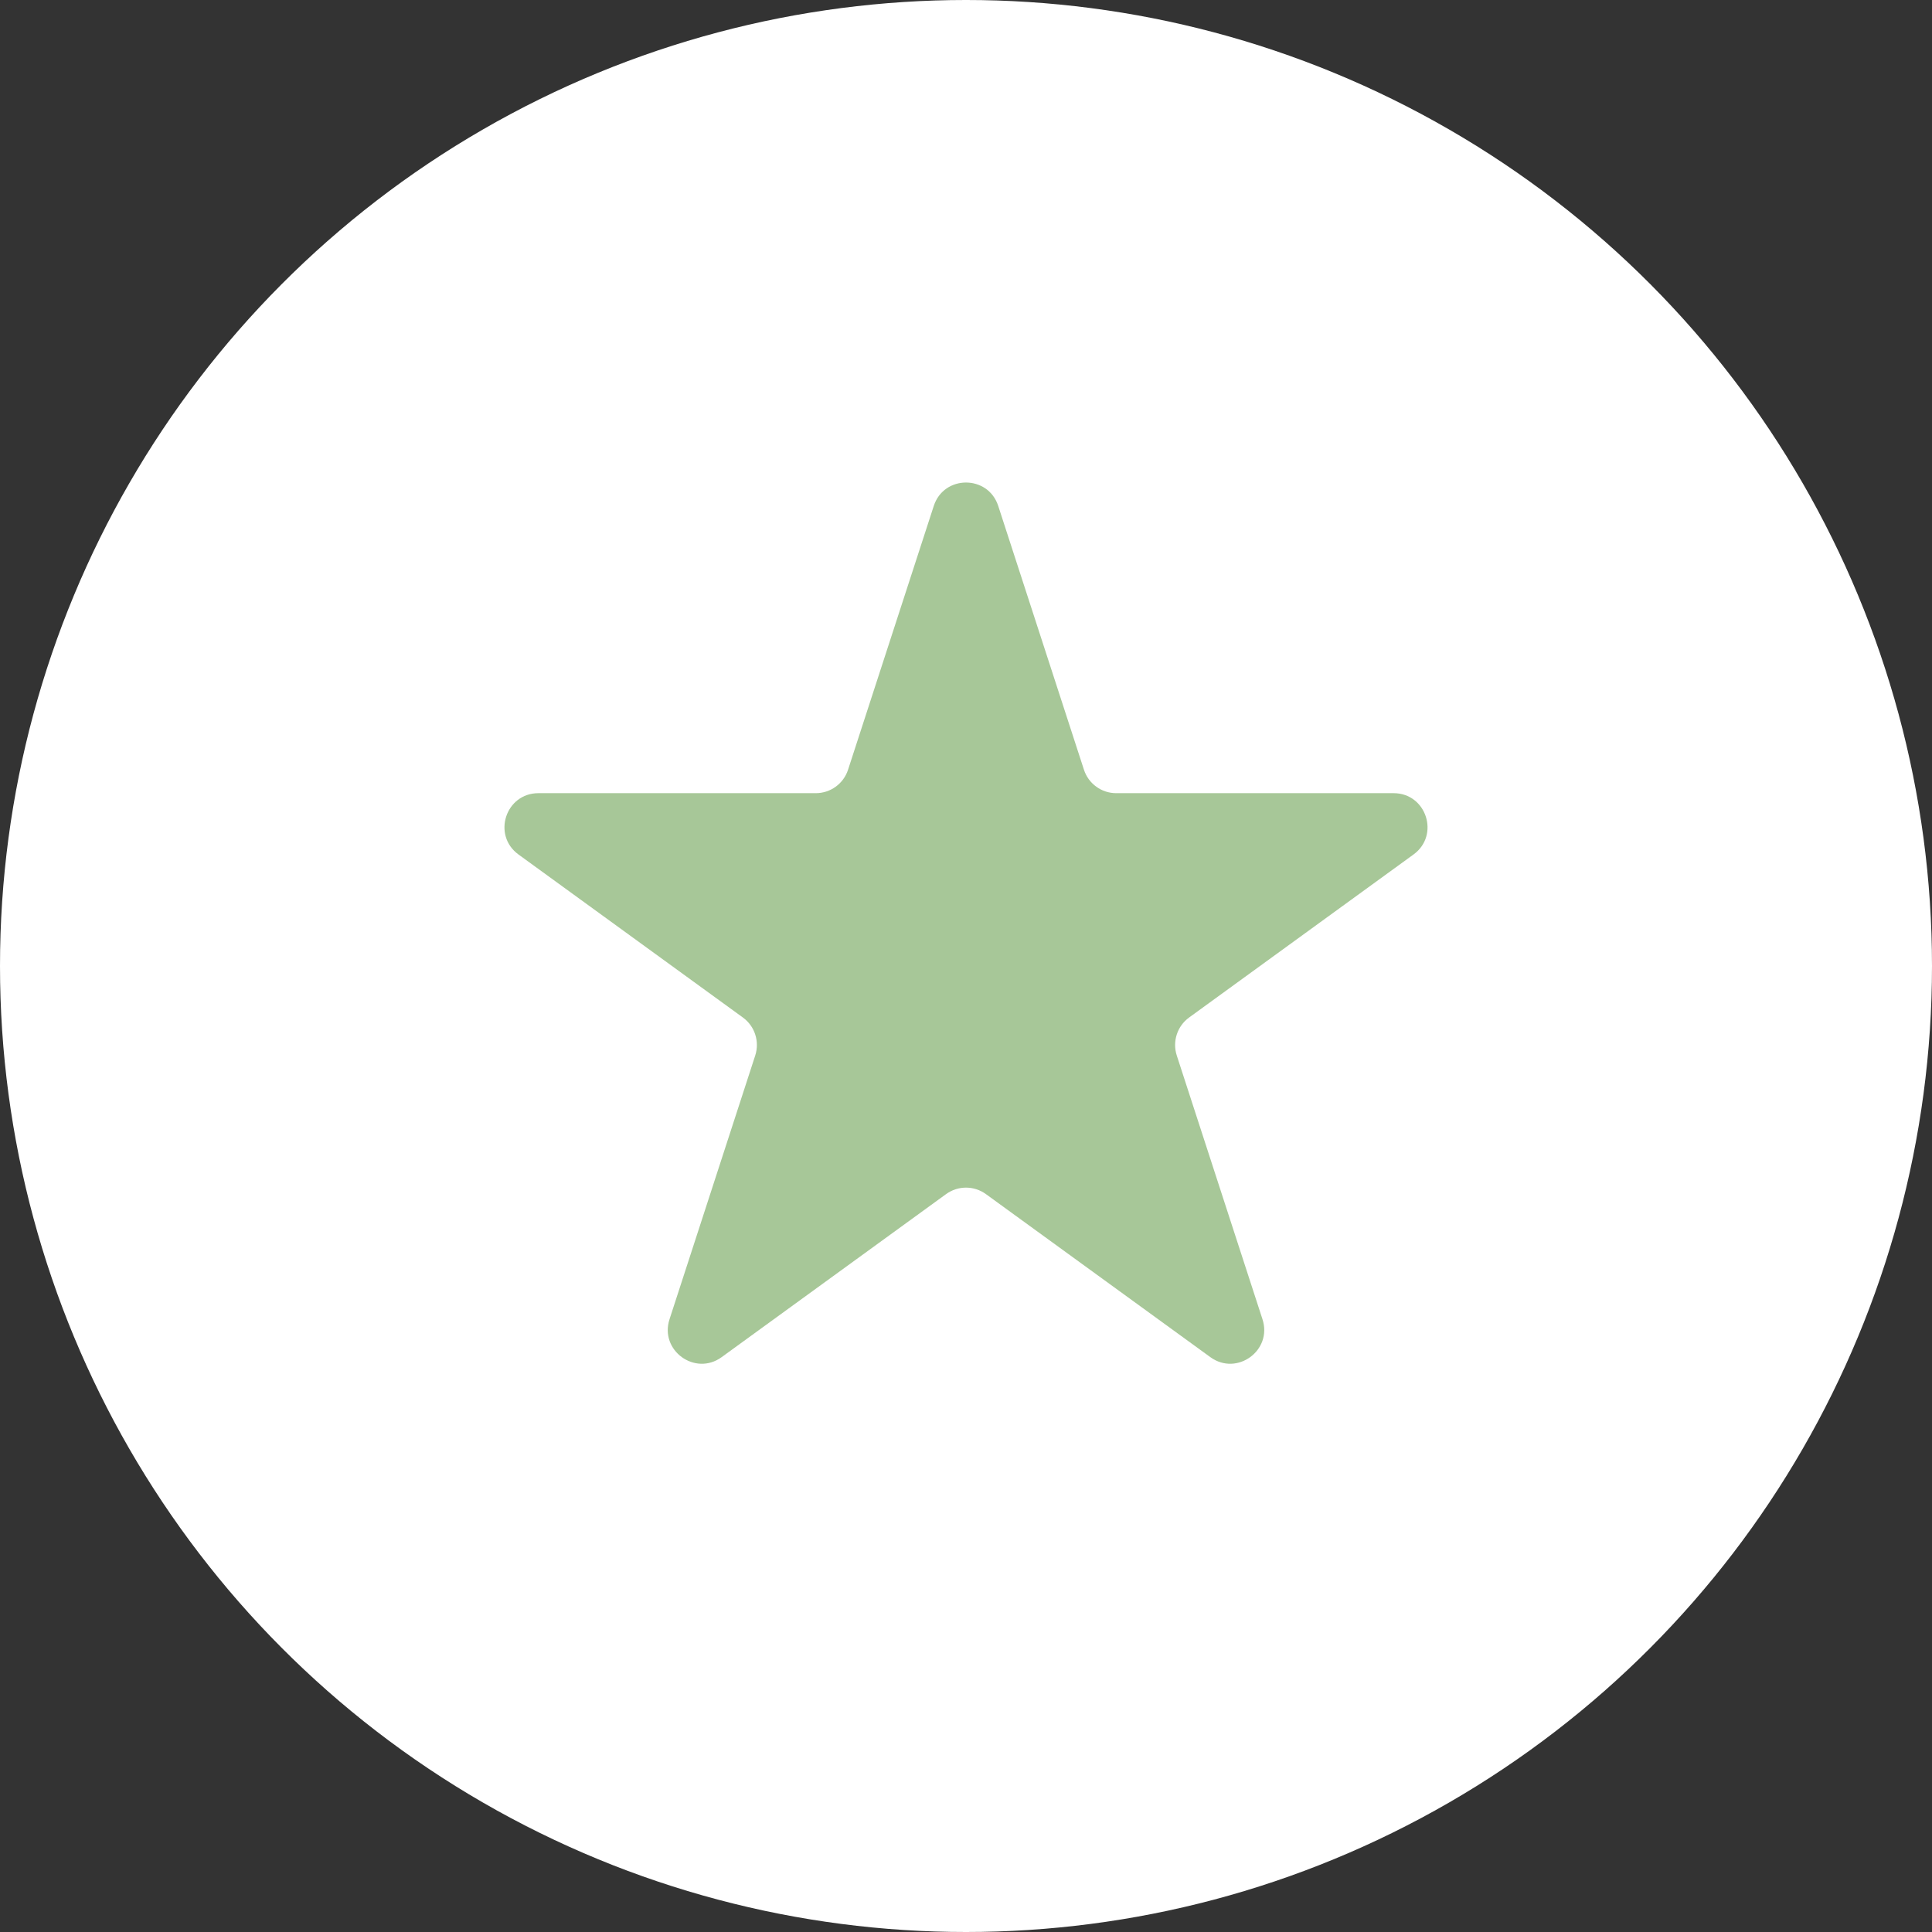
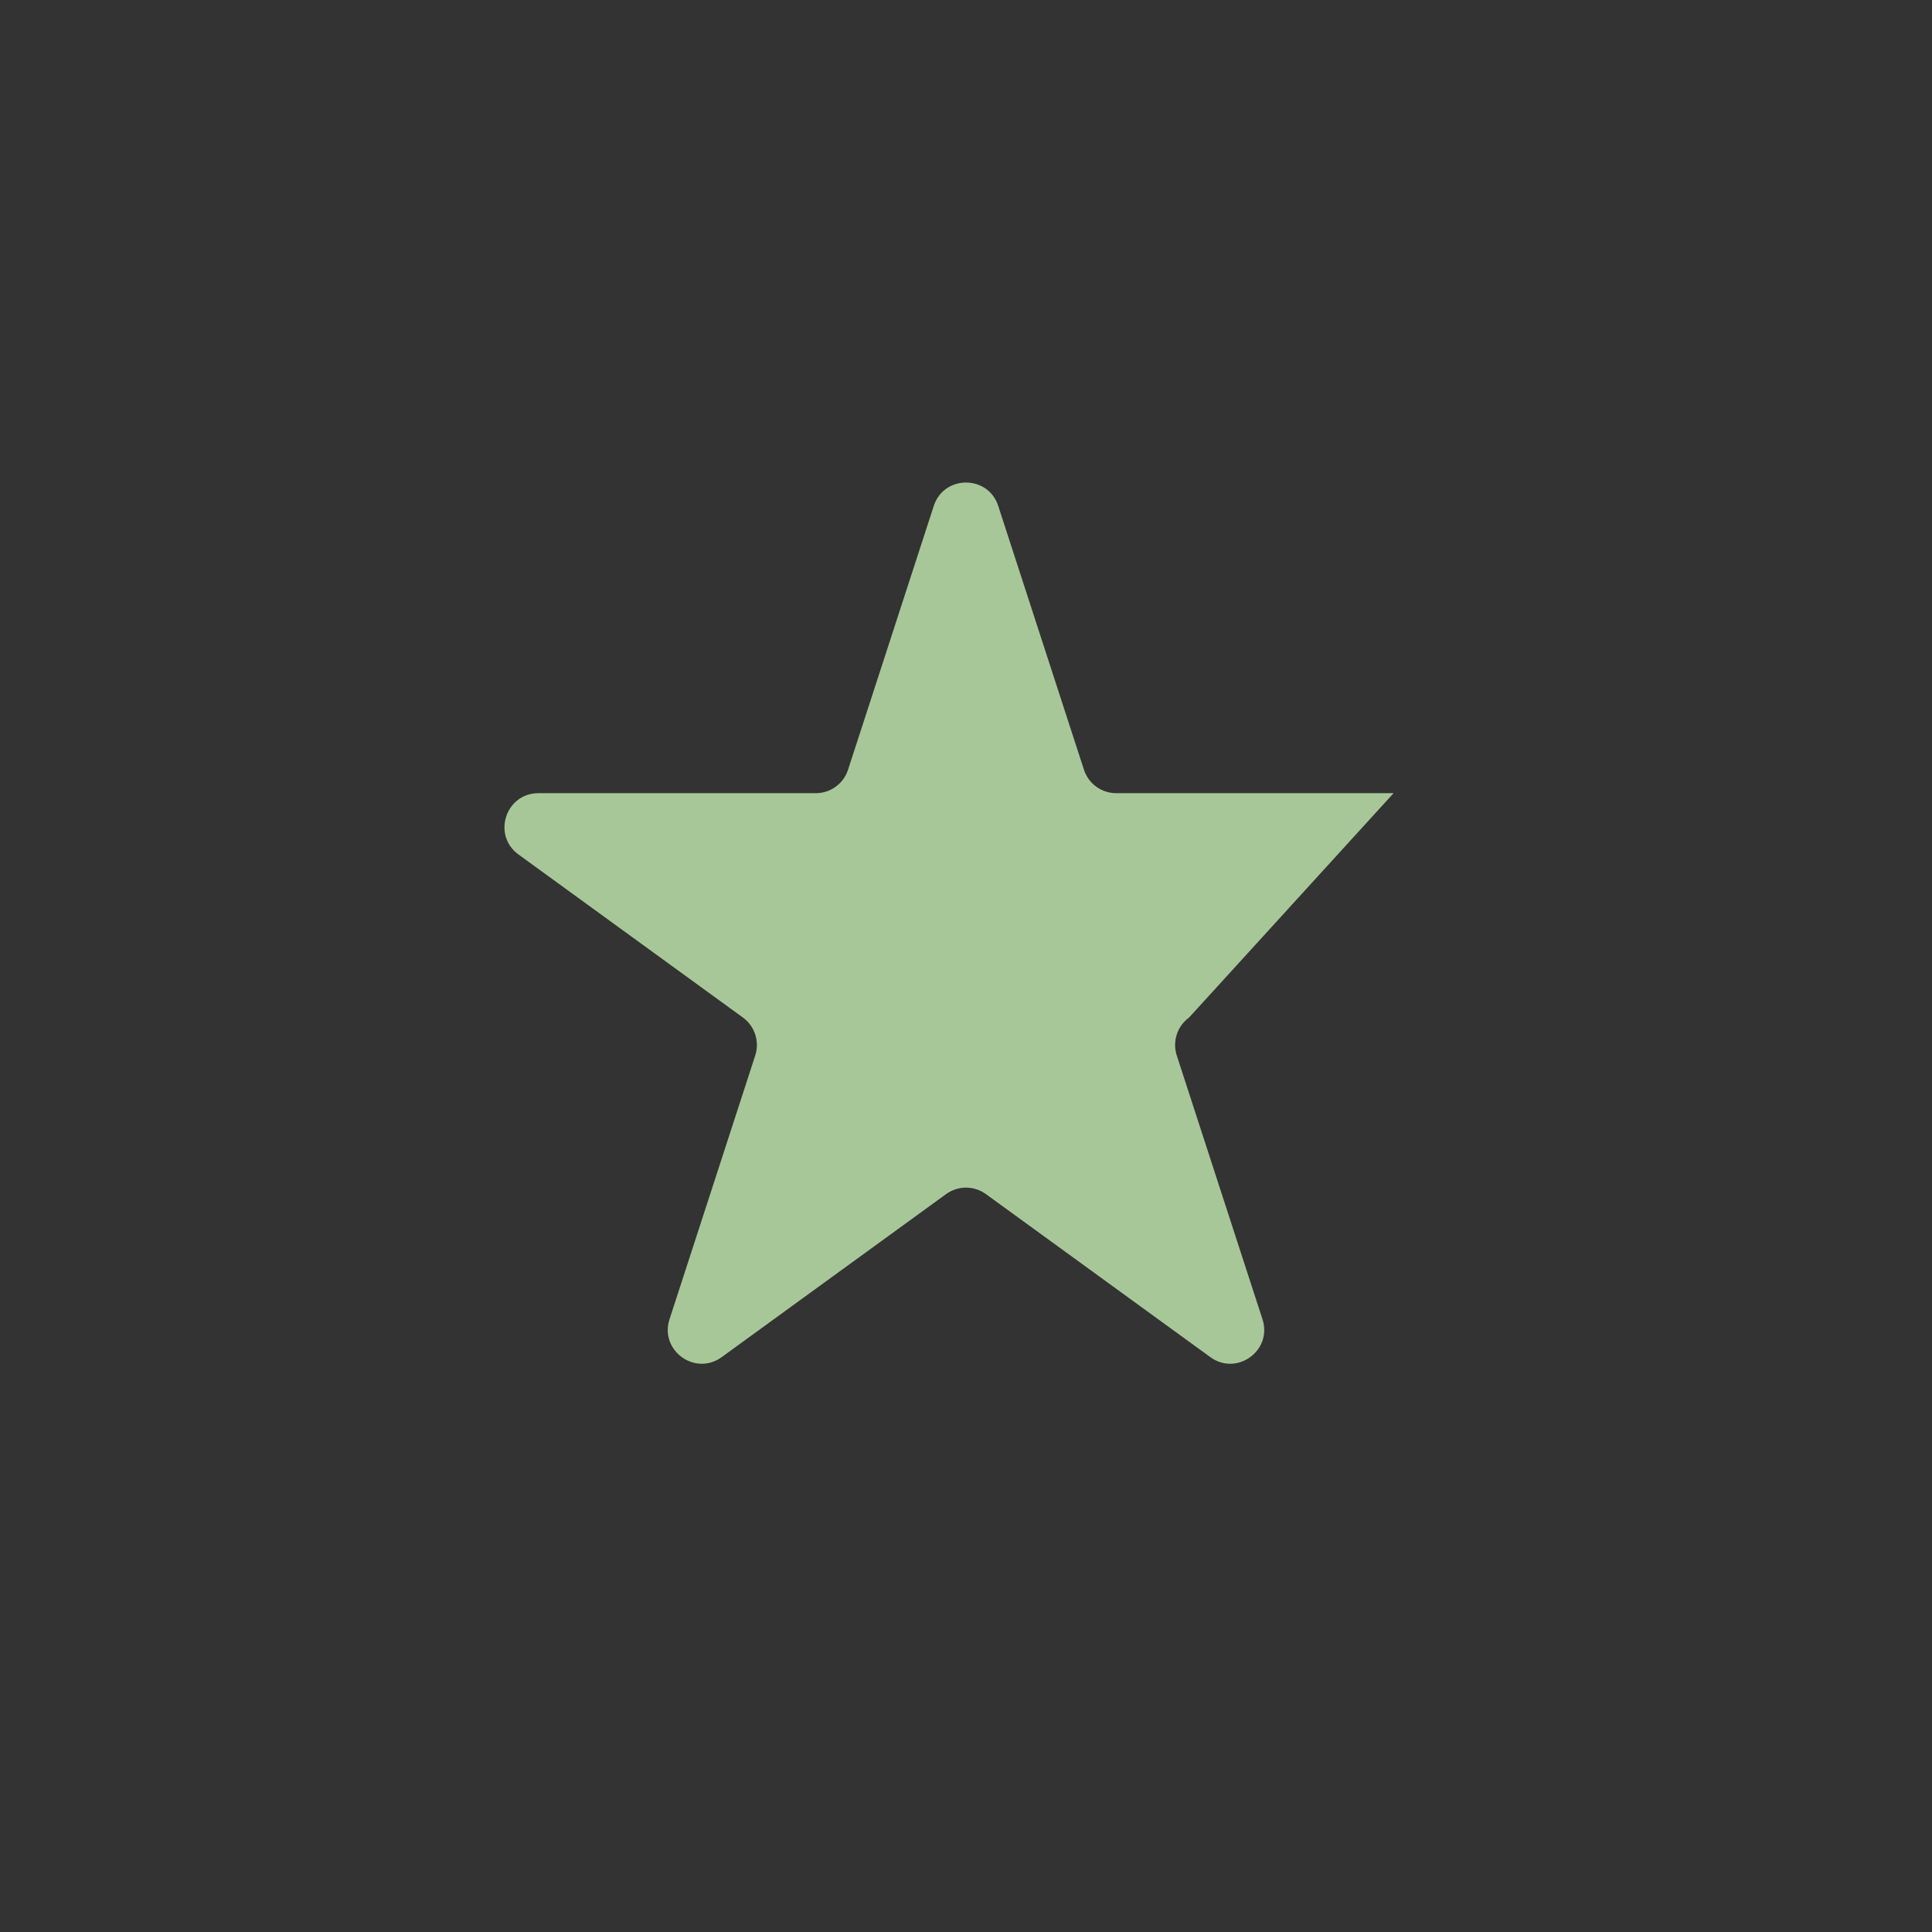
<svg xmlns="http://www.w3.org/2000/svg" width="57" height="57" viewBox="0 0 57 57" fill="none">
  <rect x="0" y="0" width="57" height="57" fill="#333333" stroke="none" />
-   <circle cx="28.5" cy="28.5" r="28.5" fill="white" />
-   <path d="M27.549 14.927C27.848 14.006 29.152 14.006 29.451 14.927L31.98 22.71C32.114 23.122 32.498 23.401 32.931 23.401H41.115C42.084 23.401 42.486 24.641 41.703 25.21L35.082 30.02C34.731 30.275 34.585 30.727 34.718 31.139L37.247 38.922C37.547 39.843 36.492 40.609 35.709 40.04L29.088 35.23C28.737 34.975 28.263 34.975 27.912 35.23L21.291 40.04C20.508 40.609 19.453 39.843 19.753 38.922L22.282 31.139C22.415 30.727 22.269 30.275 21.918 30.02L15.297 25.21C14.514 24.641 14.916 23.401 15.885 23.401H24.069C24.502 23.401 24.886 23.122 25.02 22.71L27.549 14.927Z" fill="#A7C798" />
+   <path d="M27.549 14.927C27.848 14.006 29.152 14.006 29.451 14.927L31.98 22.71C32.114 23.122 32.498 23.401 32.931 23.401H41.115L35.082 30.02C34.731 30.275 34.585 30.727 34.718 31.139L37.247 38.922C37.547 39.843 36.492 40.609 35.709 40.04L29.088 35.23C28.737 34.975 28.263 34.975 27.912 35.23L21.291 40.04C20.508 40.609 19.453 39.843 19.753 38.922L22.282 31.139C22.415 30.727 22.269 30.275 21.918 30.02L15.297 25.21C14.514 24.641 14.916 23.401 15.885 23.401H24.069C24.502 23.401 24.886 23.122 25.02 22.71L27.549 14.927Z" fill="#A7C798" />
</svg>